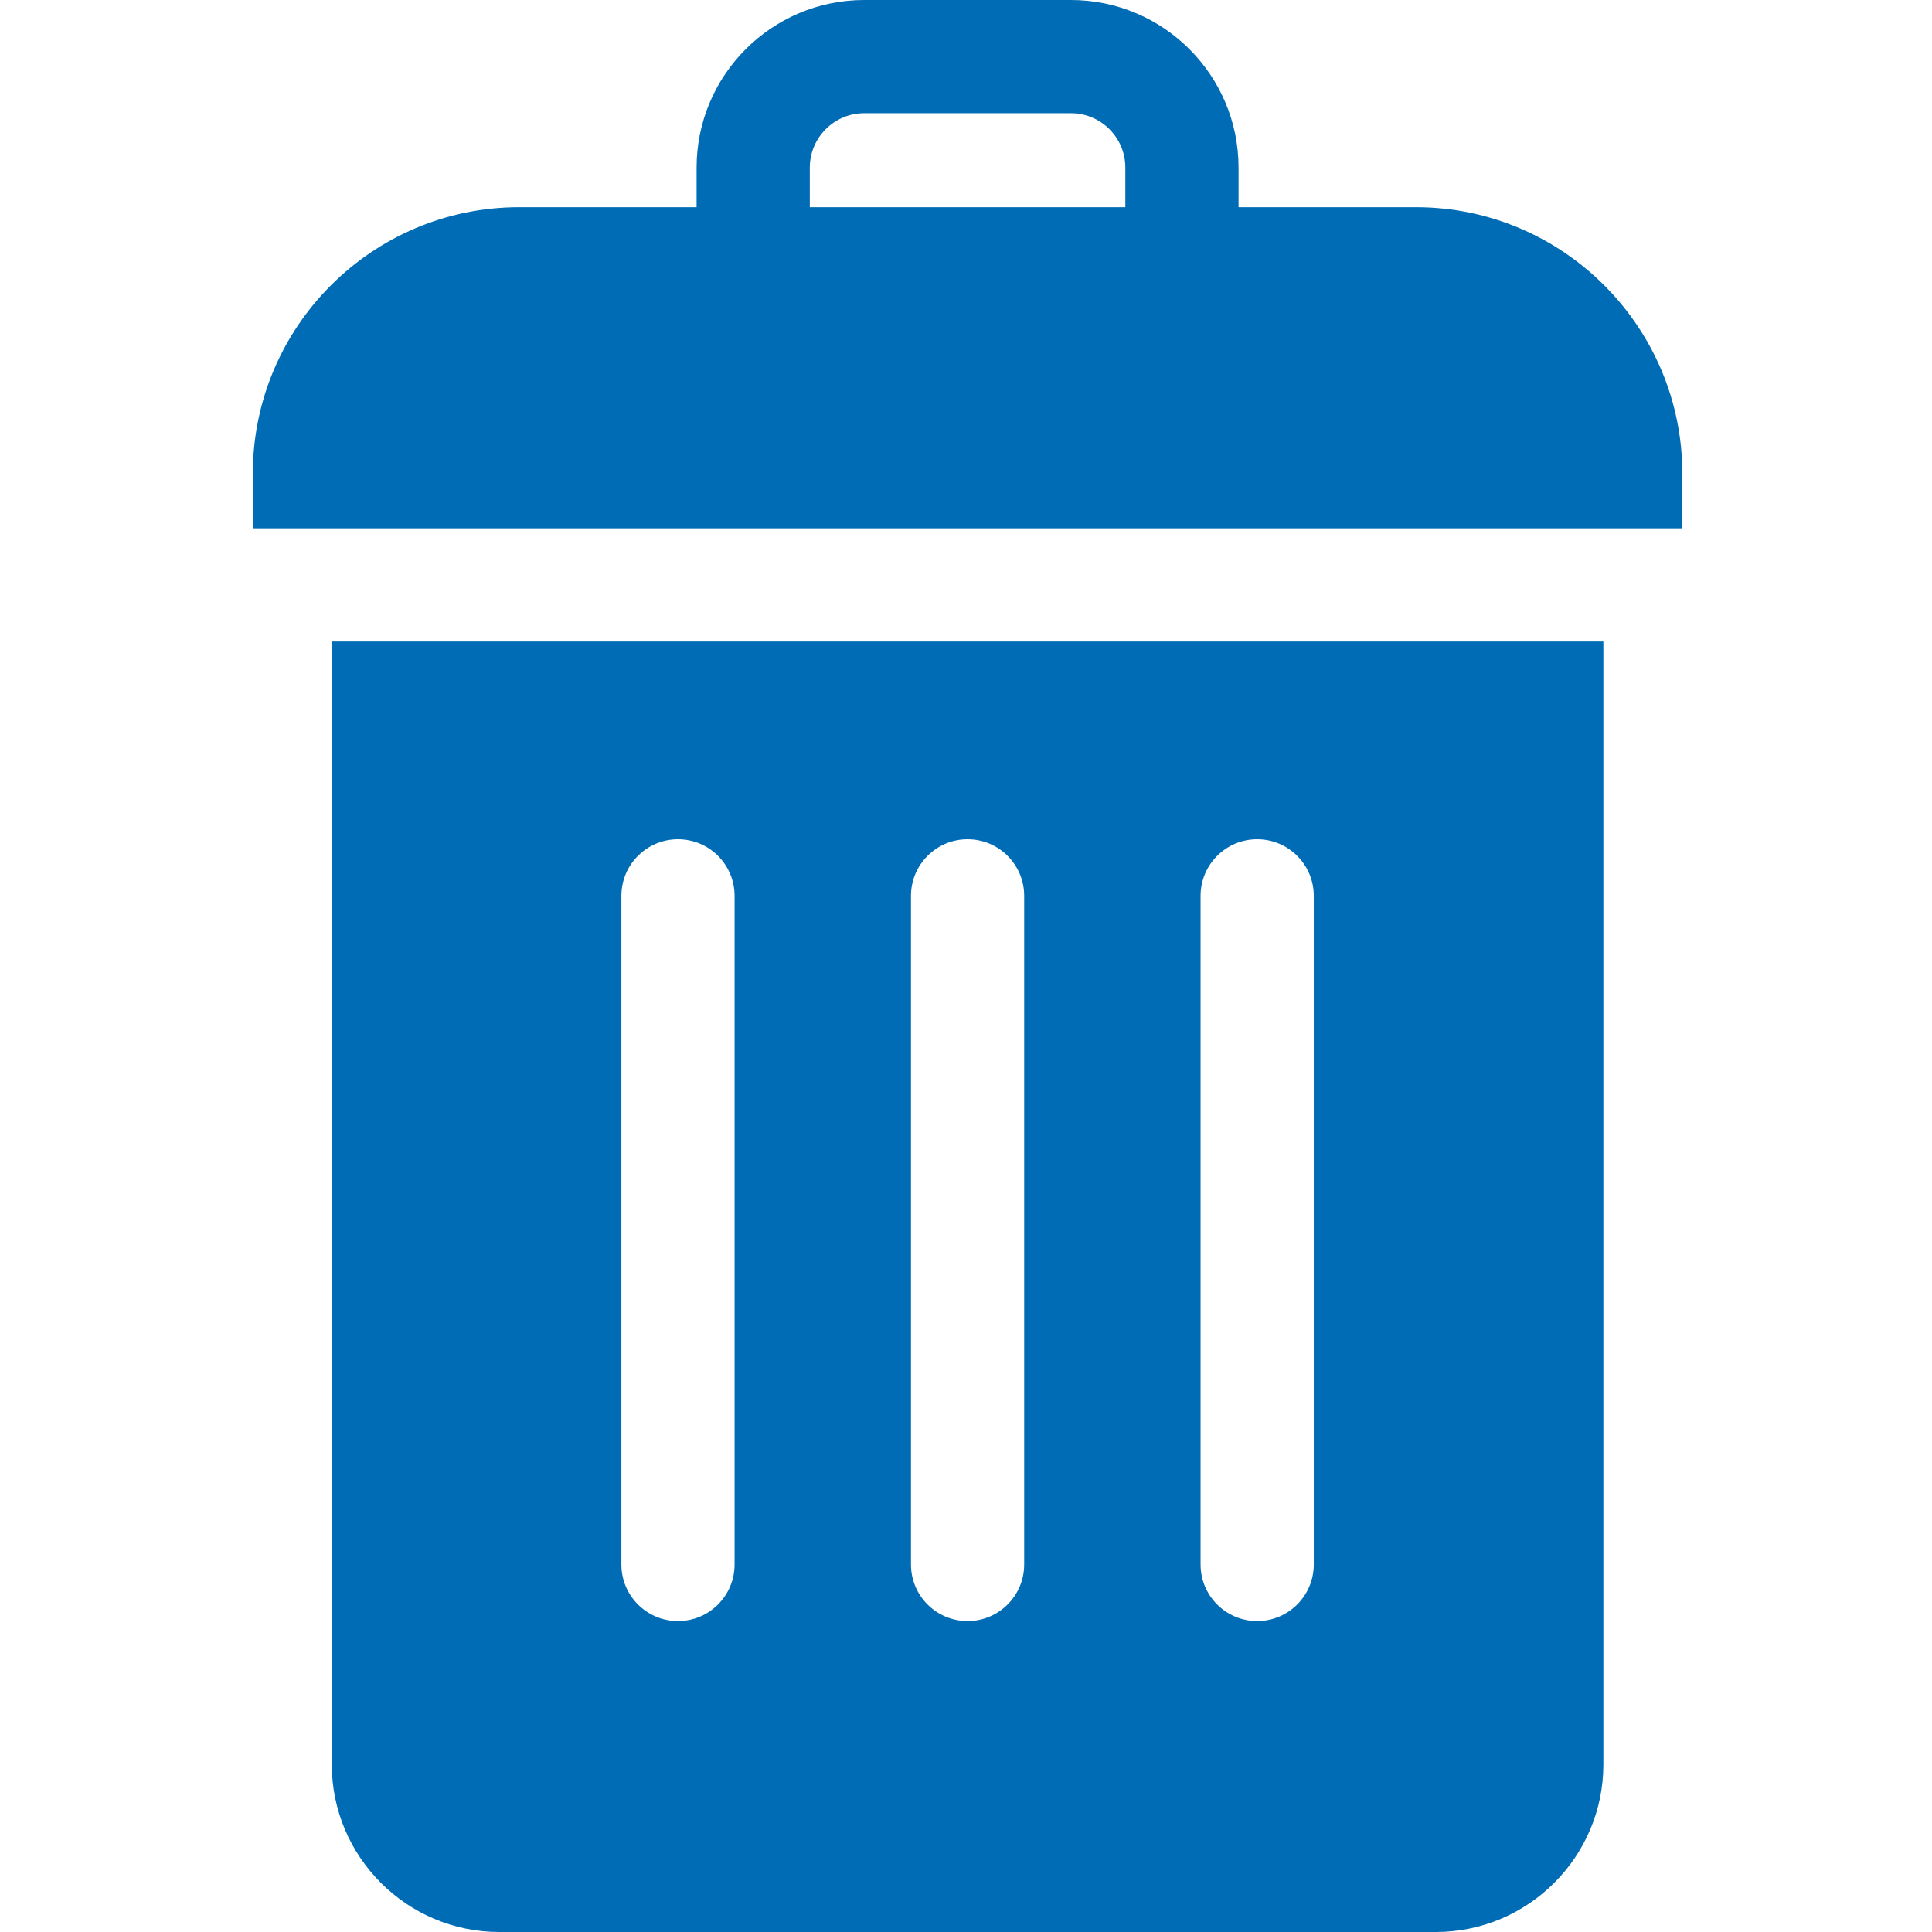
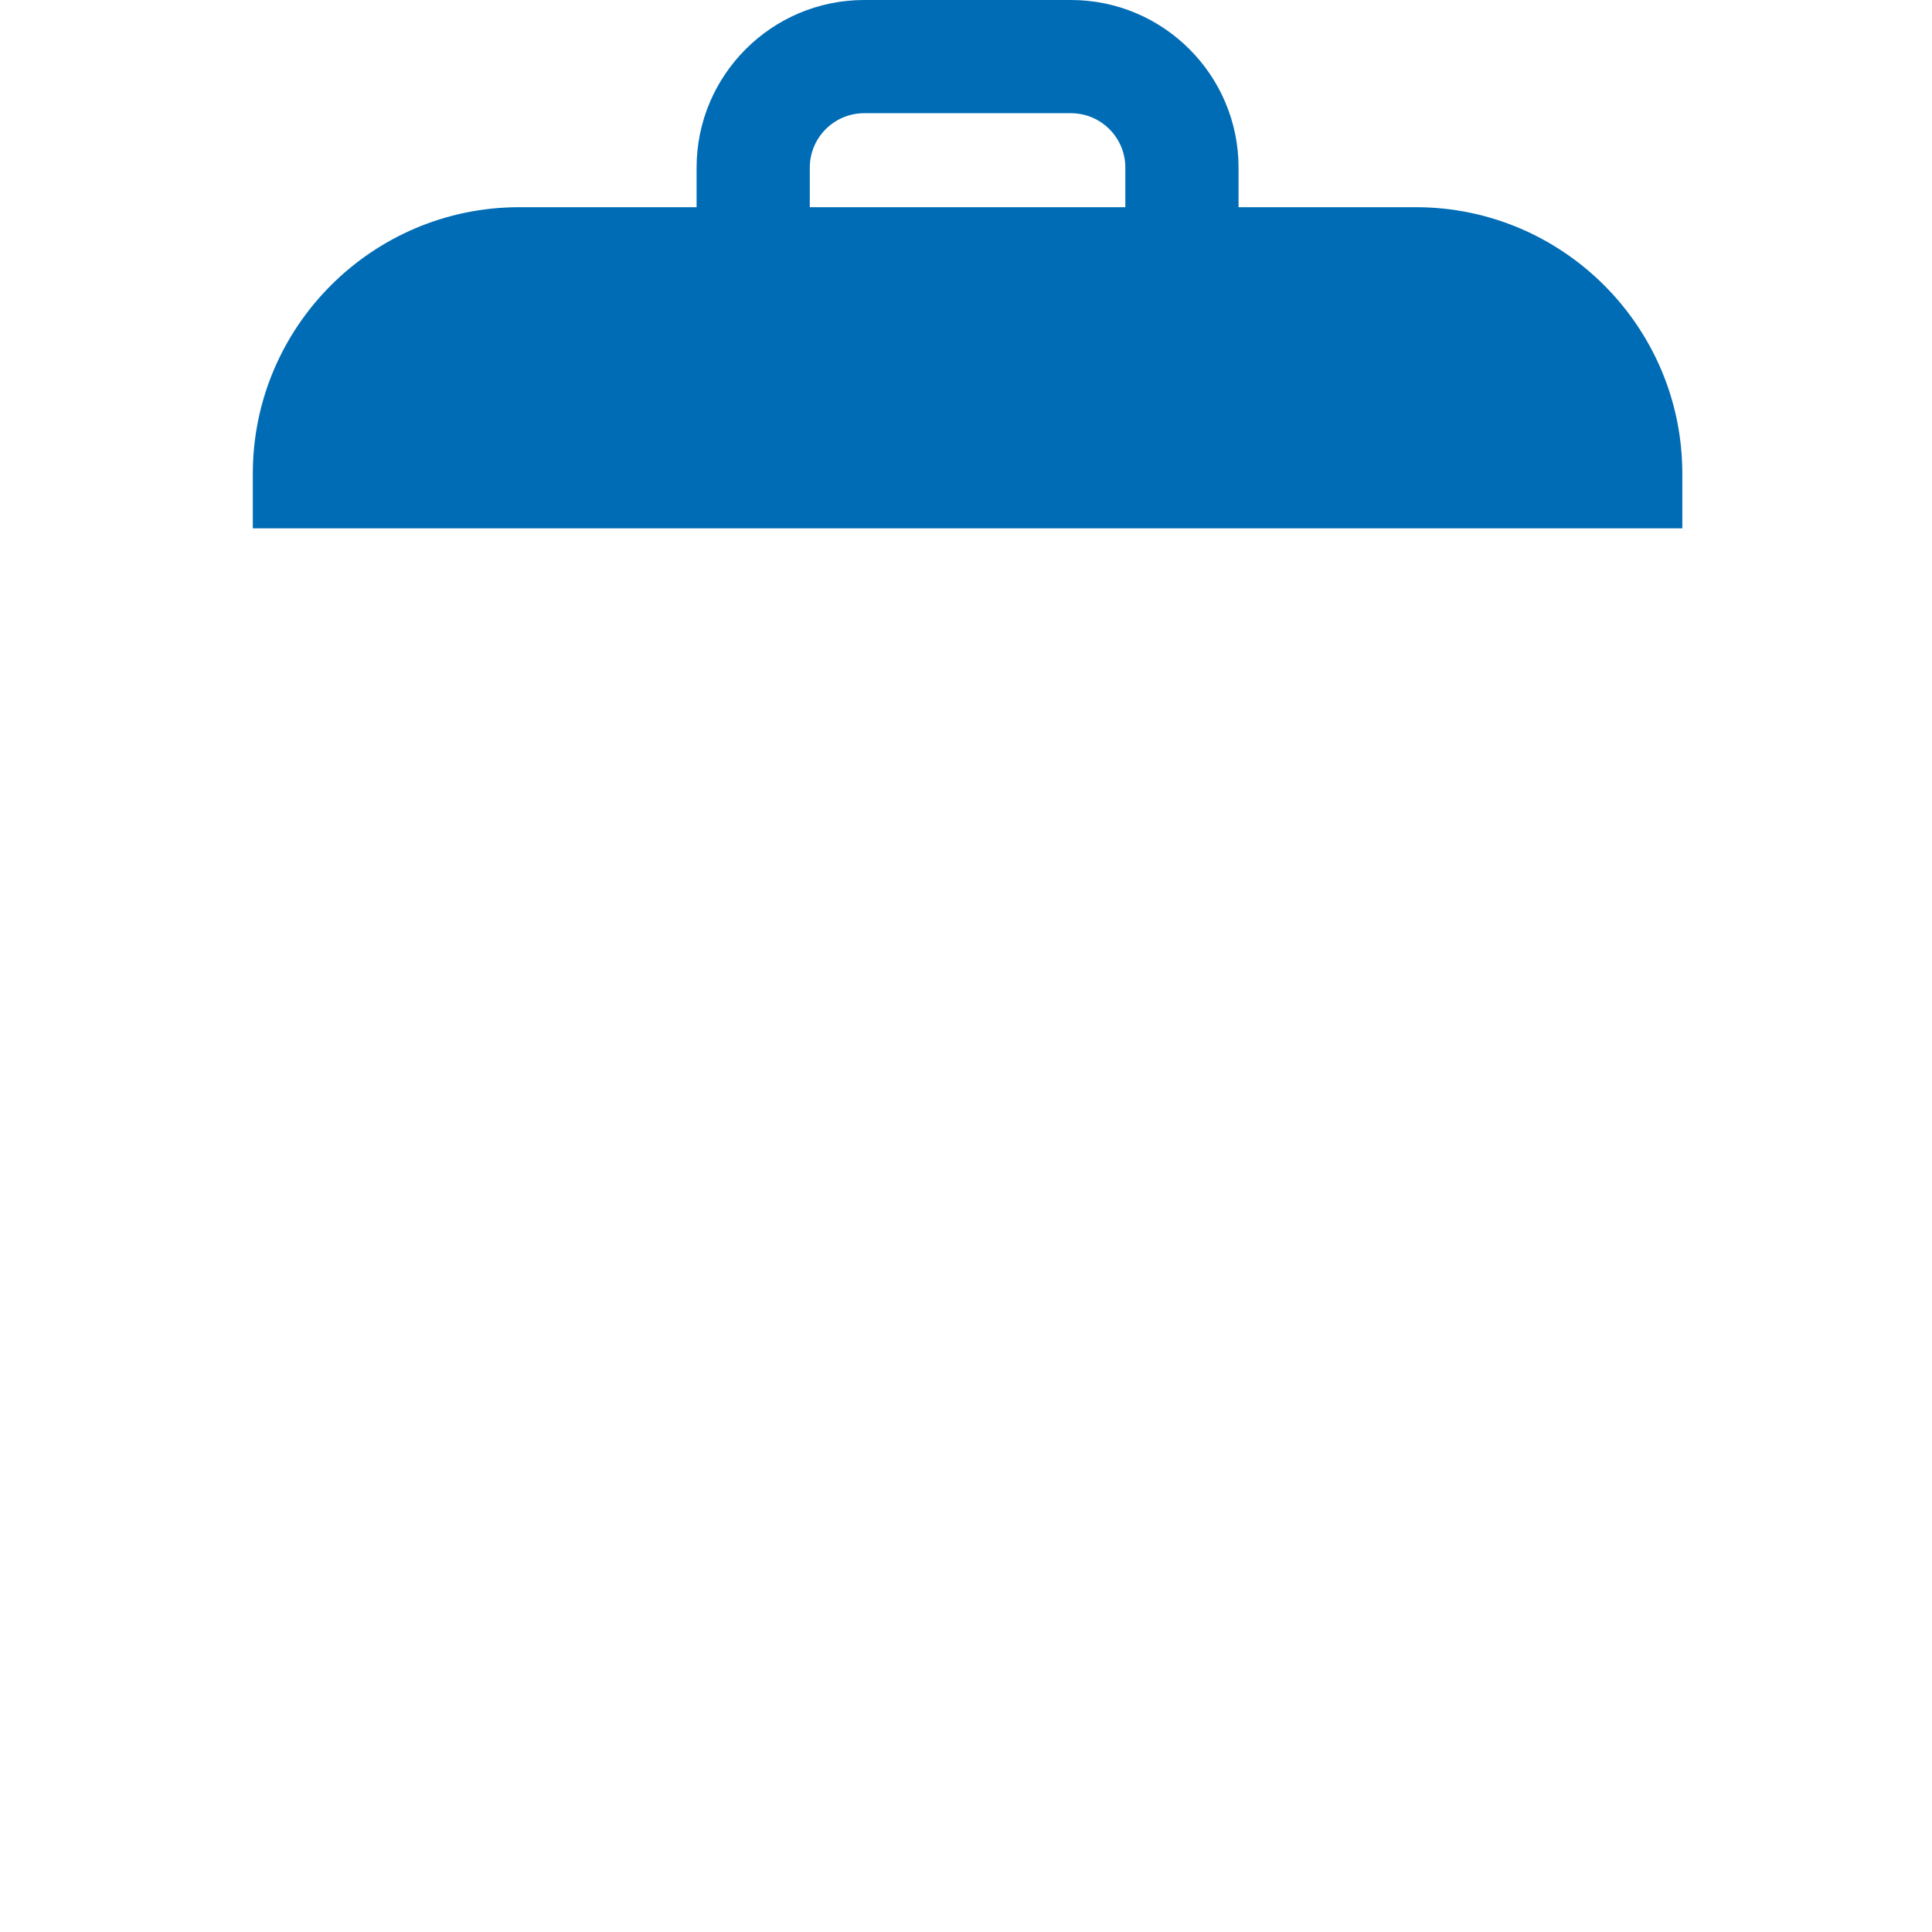
<svg xmlns="http://www.w3.org/2000/svg" width="512" height="512" viewBox="0 0 512 512" fill="none">
-   <path d="M87.926 467.598C87.926 492.082 107.844 512 132.324 512H380.508C404.992 512 424.91 492.082 424.91 467.598V170.012H87.926V467.598ZM318.164 237.414C318.164 229.129 324.879 222.414 333.164 222.414C341.445 222.414 348.164 229.129 348.164 237.414V414.598C348.164 422.883 341.445 429.598 333.164 429.598C324.879 429.598 318.164 422.883 318.164 414.598V237.414ZM241.418 237.414C241.418 229.129 248.133 222.414 256.418 222.414C264.699 222.414 271.418 229.129 271.418 237.414V414.598C271.418 422.883 264.699 429.598 256.418 429.598C248.133 429.598 241.418 422.883 241.418 414.598V237.414ZM164.672 237.414C164.672 229.129 171.387 222.414 179.672 222.414C187.953 222.414 194.672 229.129 194.672 237.414V414.598C194.672 422.883 187.953 429.598 179.672 429.598C171.387 429.598 164.672 422.883 164.672 414.598V237.414Z" fill="#006CB5" />
  <path d="M445.832 125.512C445.832 86.582 414.16 54.91 375.23 54.91H328.227V44.41C328.227 19.922 308.305 0 283.812 0H229.02C204.531 0 184.605 19.922 184.605 44.41V54.91H137.602C98.672 54.91 67 86.582 67 125.512V140.012H445.832V125.512ZM298.227 54.91H214.605V44.41C214.605 36.465 221.07 30 229.02 30H283.812C291.762 30 298.227 36.465 298.227 44.41V54.91Z" fill="#006CB5" />
</svg>